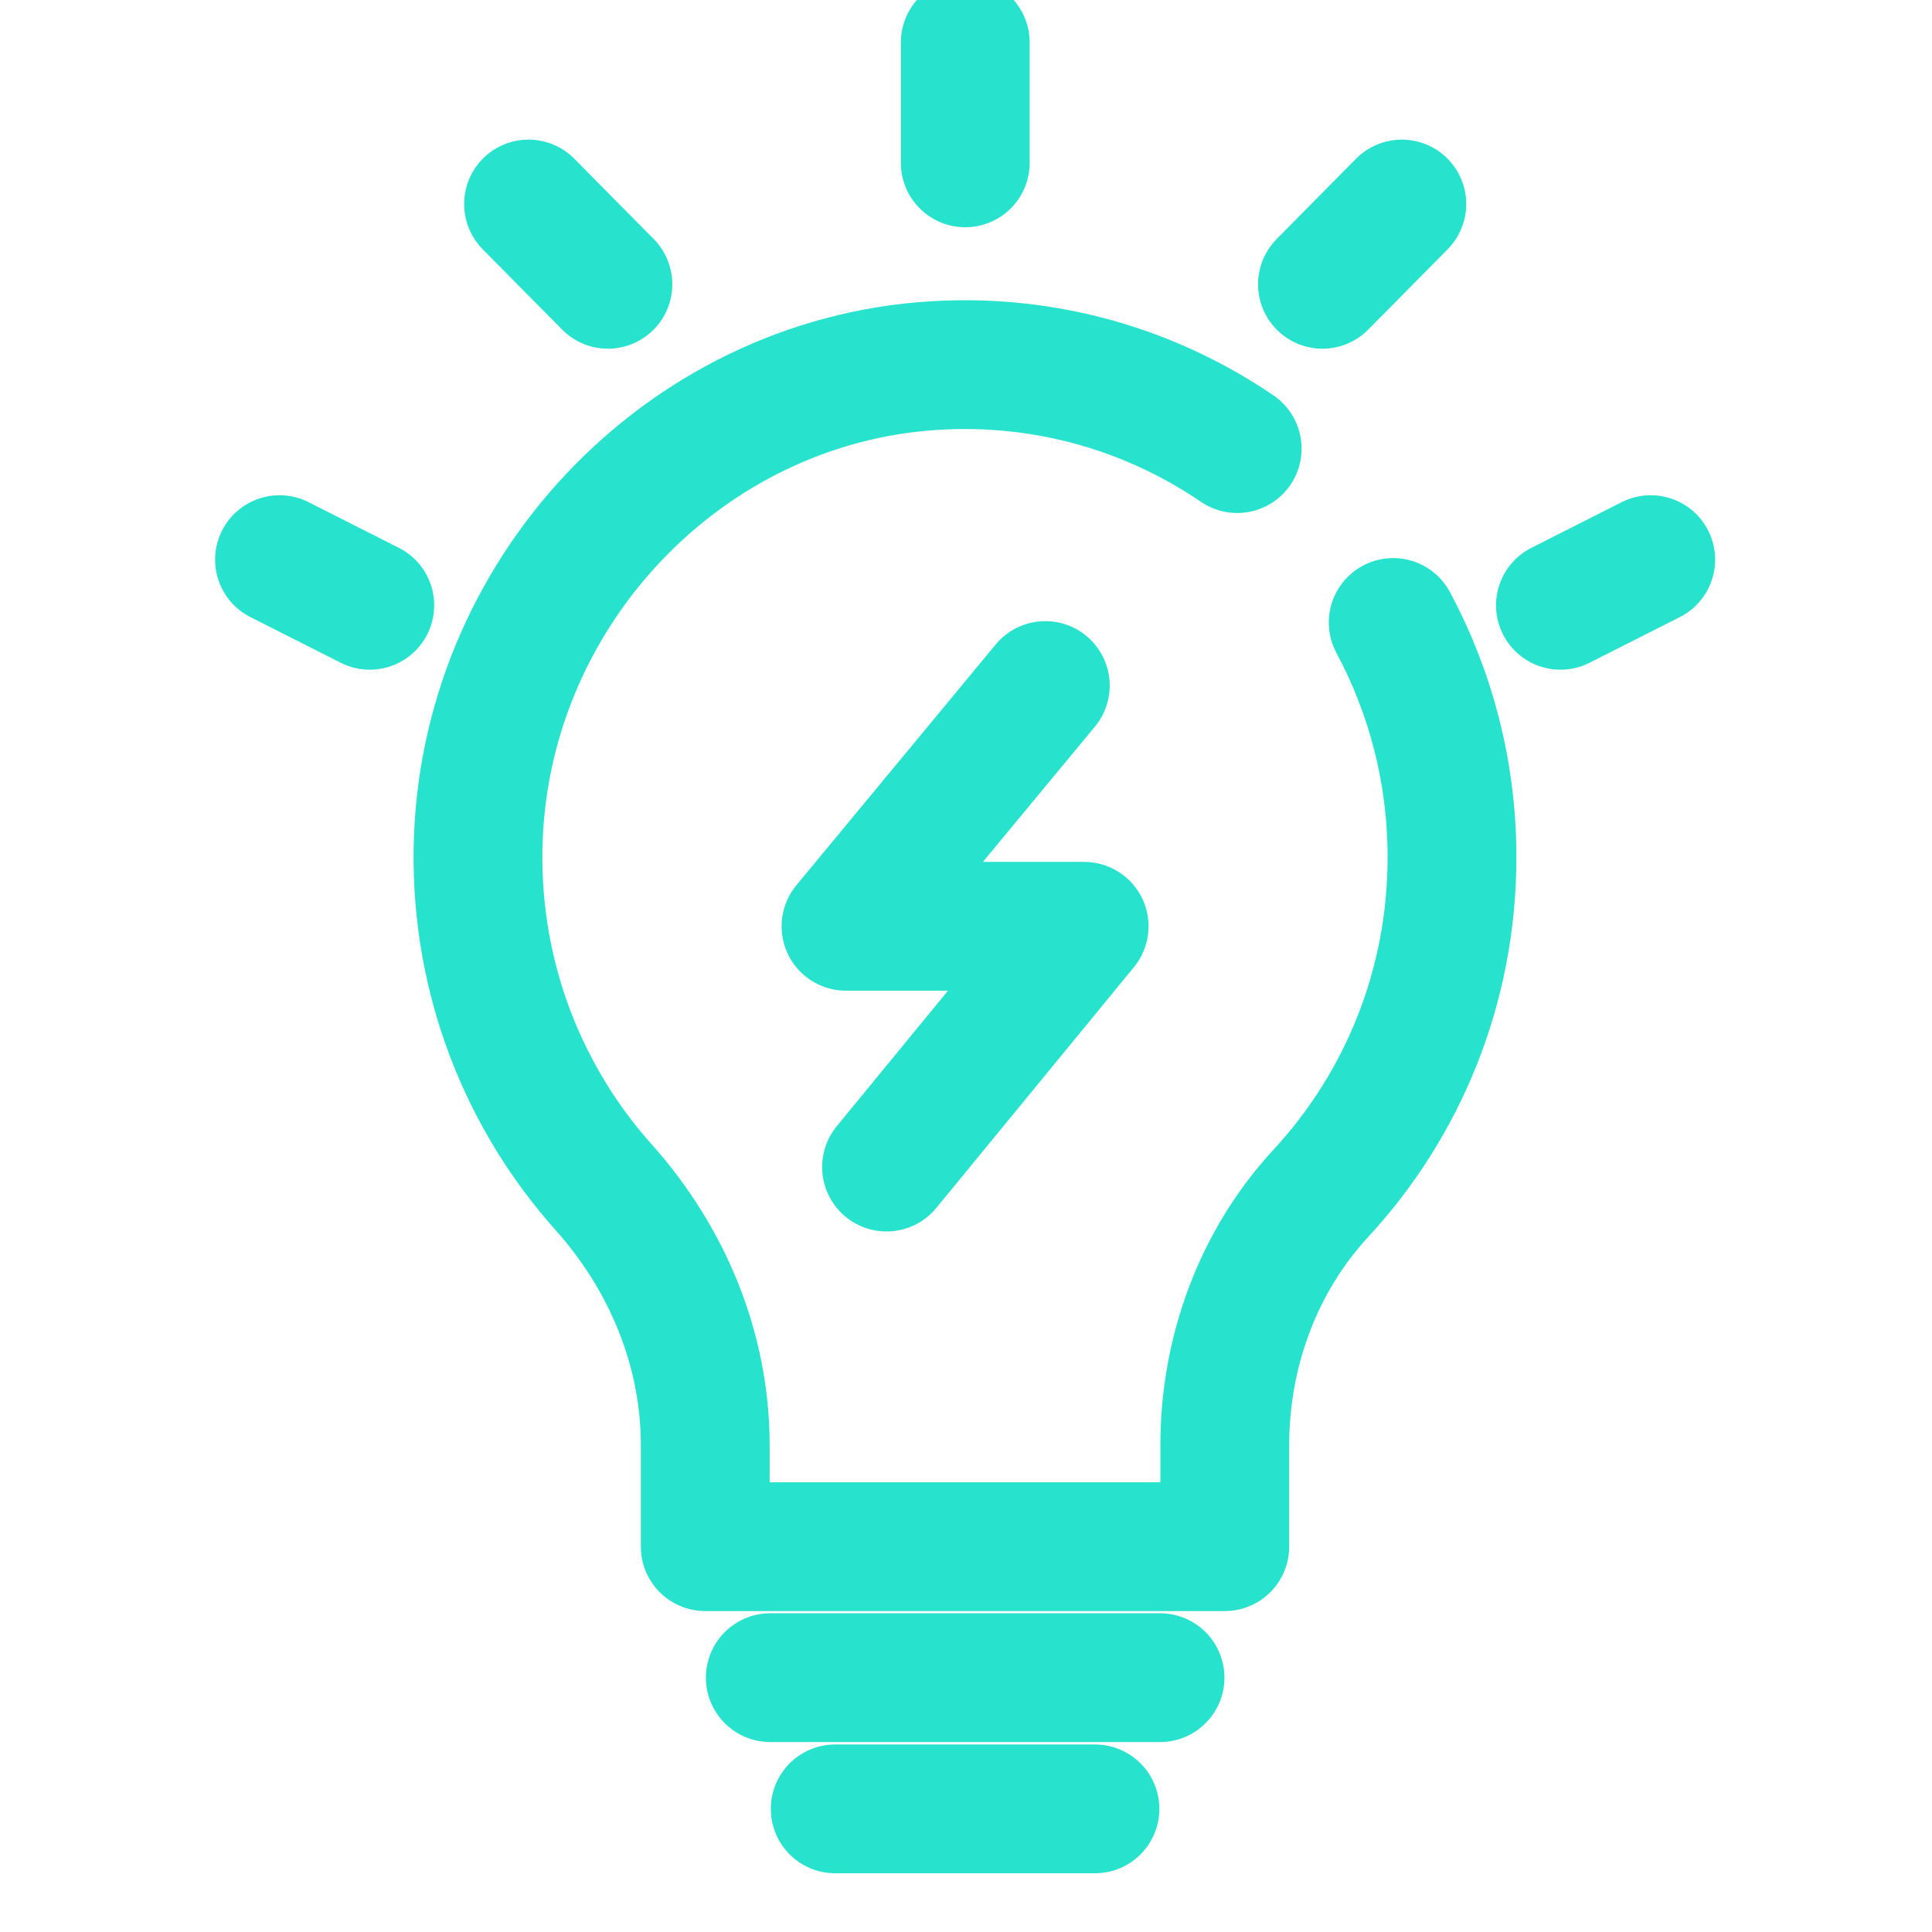
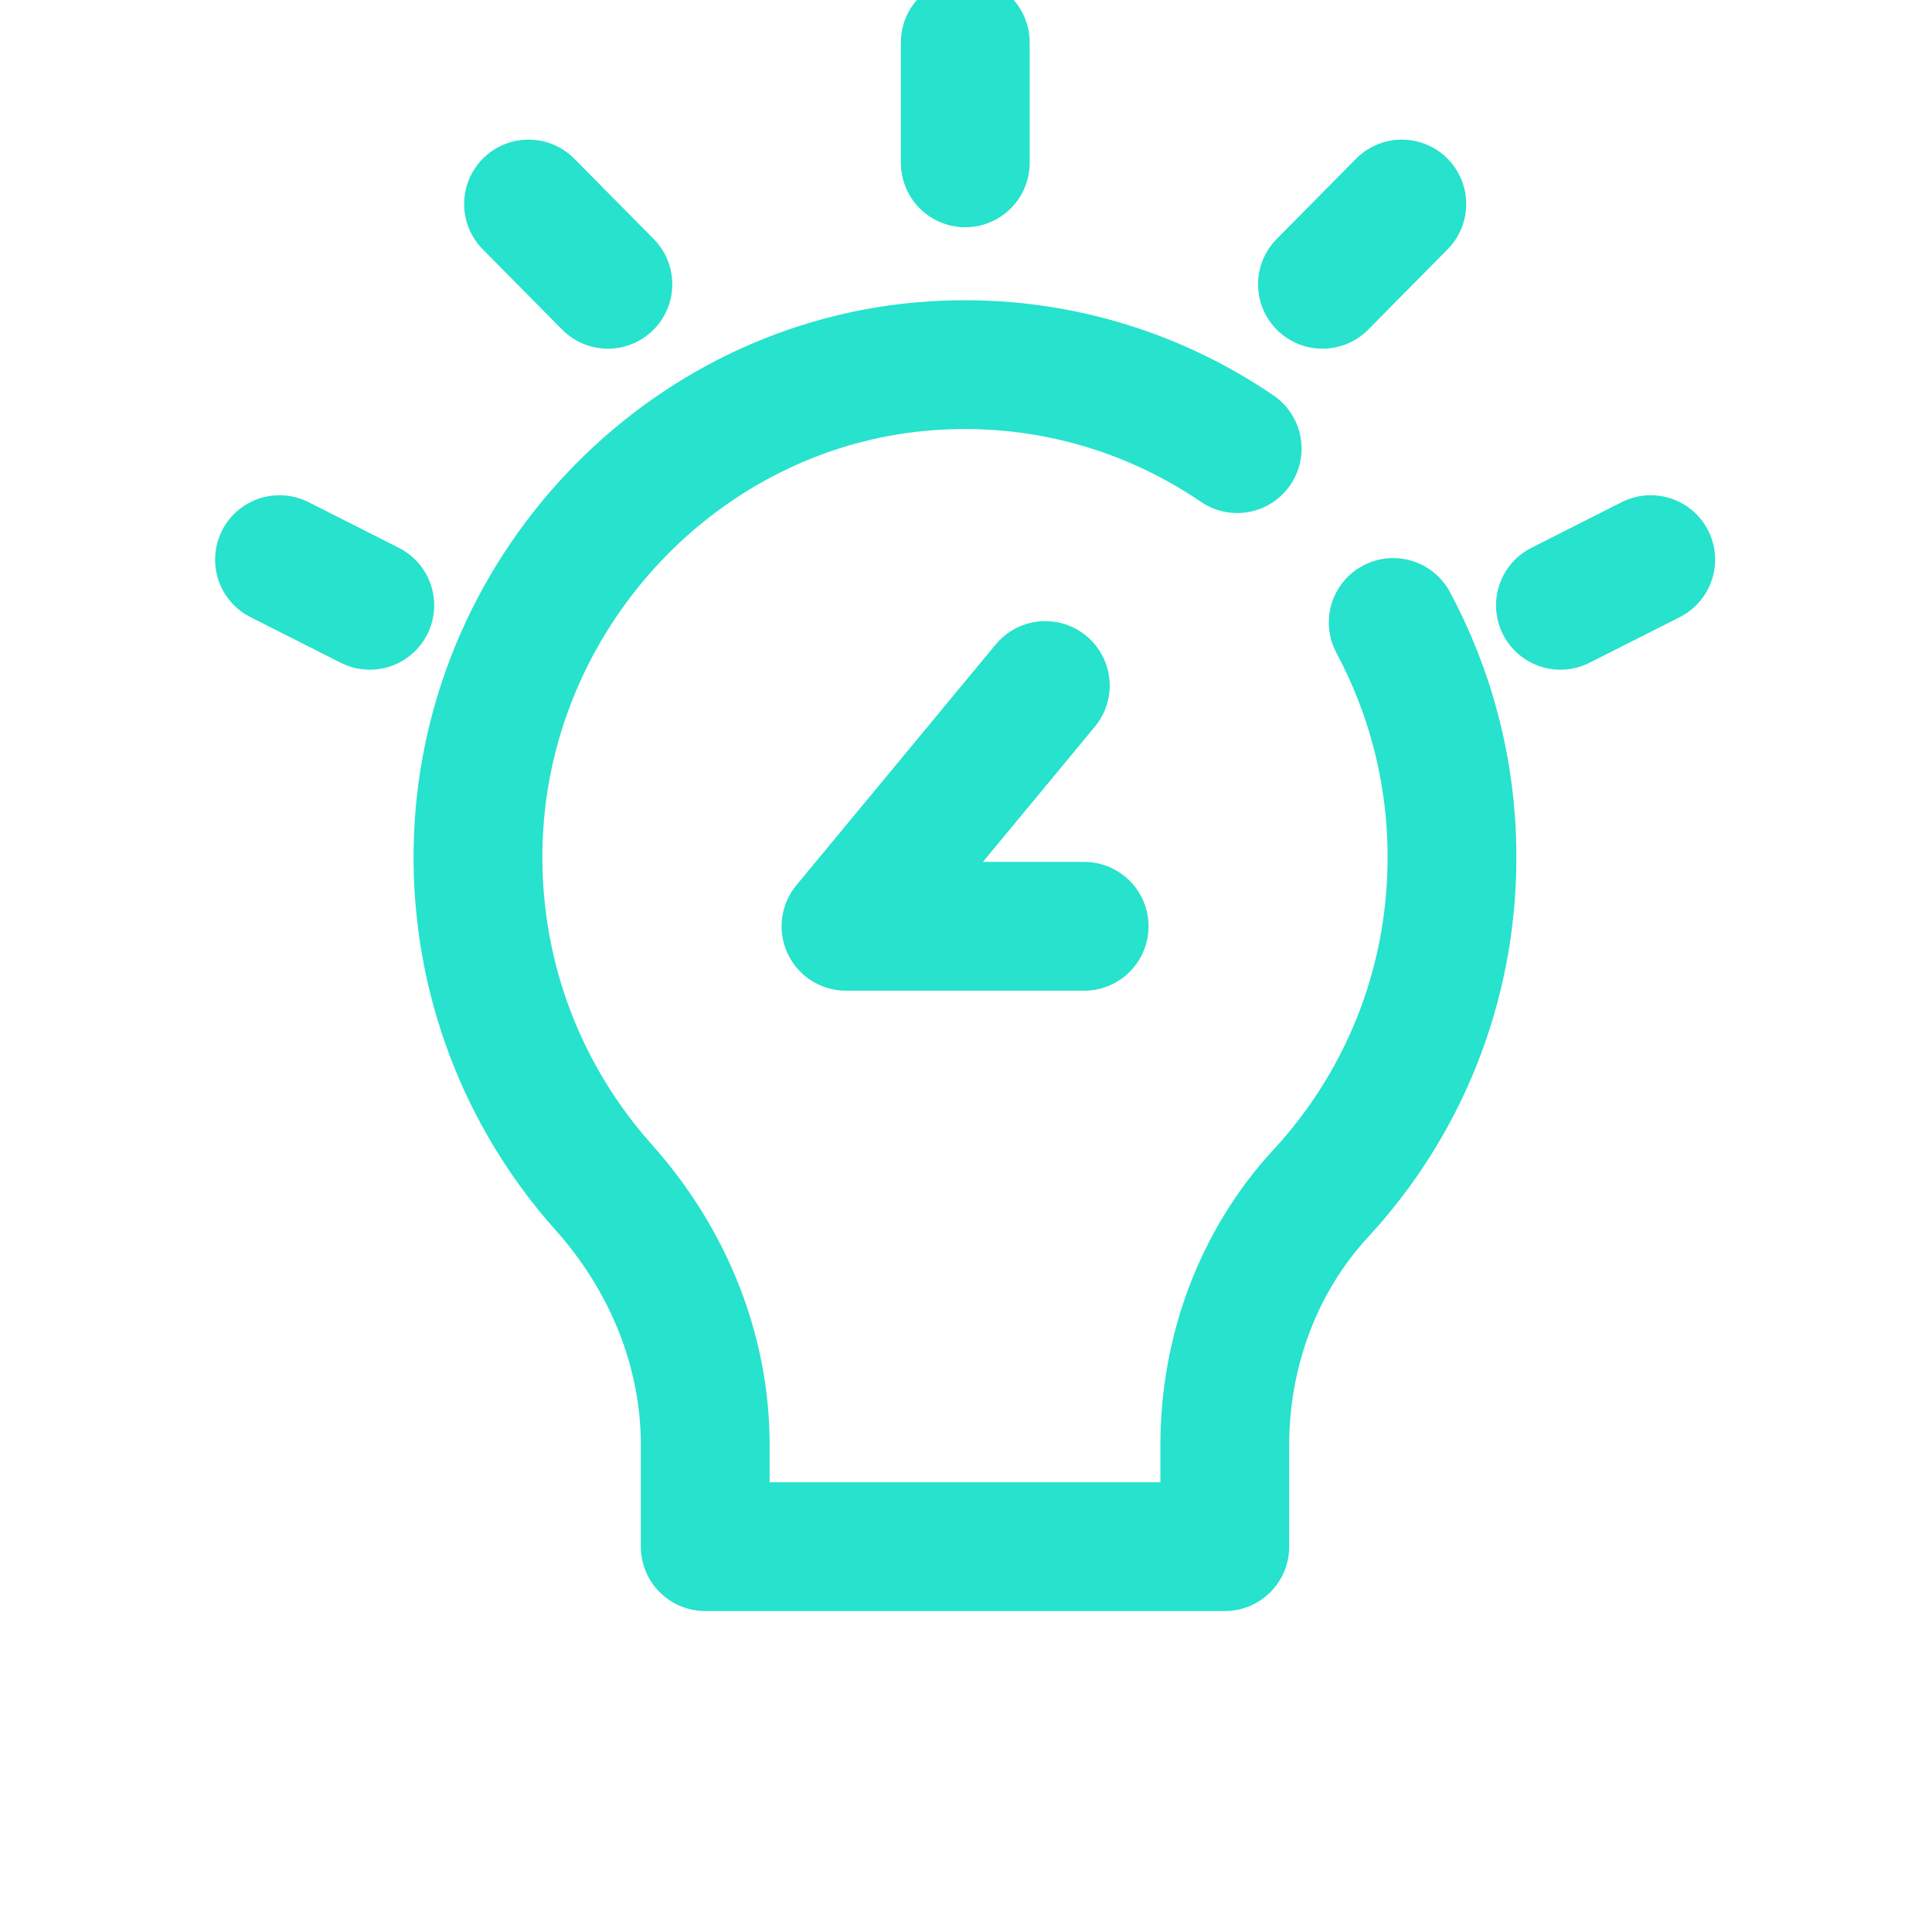
<svg xmlns="http://www.w3.org/2000/svg" width="60" height="60" viewBox="0 0 60 60" fill="none">
  <g clip-path="url(#clip0_5313_88368)">
    <path d="M38.422 13.932C35.761 12.119 32.5 11.136 29.004 11.354C21.198 11.842 14.963 18.475 14.845 26.387C14.787 30.422 16.274 34.101 18.745 36.87C20.721 39.079 21.902 41.901 21.902 44.881V48.033H38.037V44.881C38.037 41.987 39.067 39.171 41.024 37.055C43.548 34.325 45.093 30.659 45.093 26.624C45.093 23.98 44.428 21.501 43.267 19.332" stroke="#27E2CC" stroke-width="4" stroke-linecap="round" stroke-linejoin="round" />
-     <path d="M23.922 52.101H36.026" stroke="#27E2CC" stroke-width="4" stroke-linecap="round" stroke-linejoin="round" />
-     <path d="M34.005 56.176H25.938" stroke="#27E2CC" stroke-width="4" stroke-linecap="round" stroke-linejoin="round" />
    <path d="M11.484 18.798L8.68 17.38" stroke="#27E2CC" stroke-width="4" stroke-linecap="round" stroke-linejoin="round" />
    <path d="M48.461 18.798L51.265 17.38" stroke="#27E2CC" stroke-width="4" stroke-linecap="round" stroke-linejoin="round" />
    <path d="M29.977 5.057V1.319" stroke="#27E2CC" stroke-width="4" stroke-linecap="round" stroke-linejoin="round" />
    <path d="M18.879 8.829L16.414 6.336" stroke="#27E2CC" stroke-width="4" stroke-linecap="round" stroke-linejoin="round" />
    <path d="M41.07 8.829L43.535 6.336" stroke="#27E2CC" stroke-width="4" stroke-linecap="round" stroke-linejoin="round" />
-     <path d="M32.463 21.29L26.273 28.767H33.669L27.532 36.244" stroke="#27E2CC" stroke-width="4" stroke-linecap="round" stroke-linejoin="round" />
+     <path d="M32.463 21.29L26.273 28.767H33.669" stroke="#27E2CC" stroke-width="4" stroke-linecap="round" stroke-linejoin="round" />
  </g>
  <defs>
    <clipPath id="clip0_5313_88368">
      <rect width="60" height="60" fill="white" />
    </clipPath>
  </defs>
</svg>